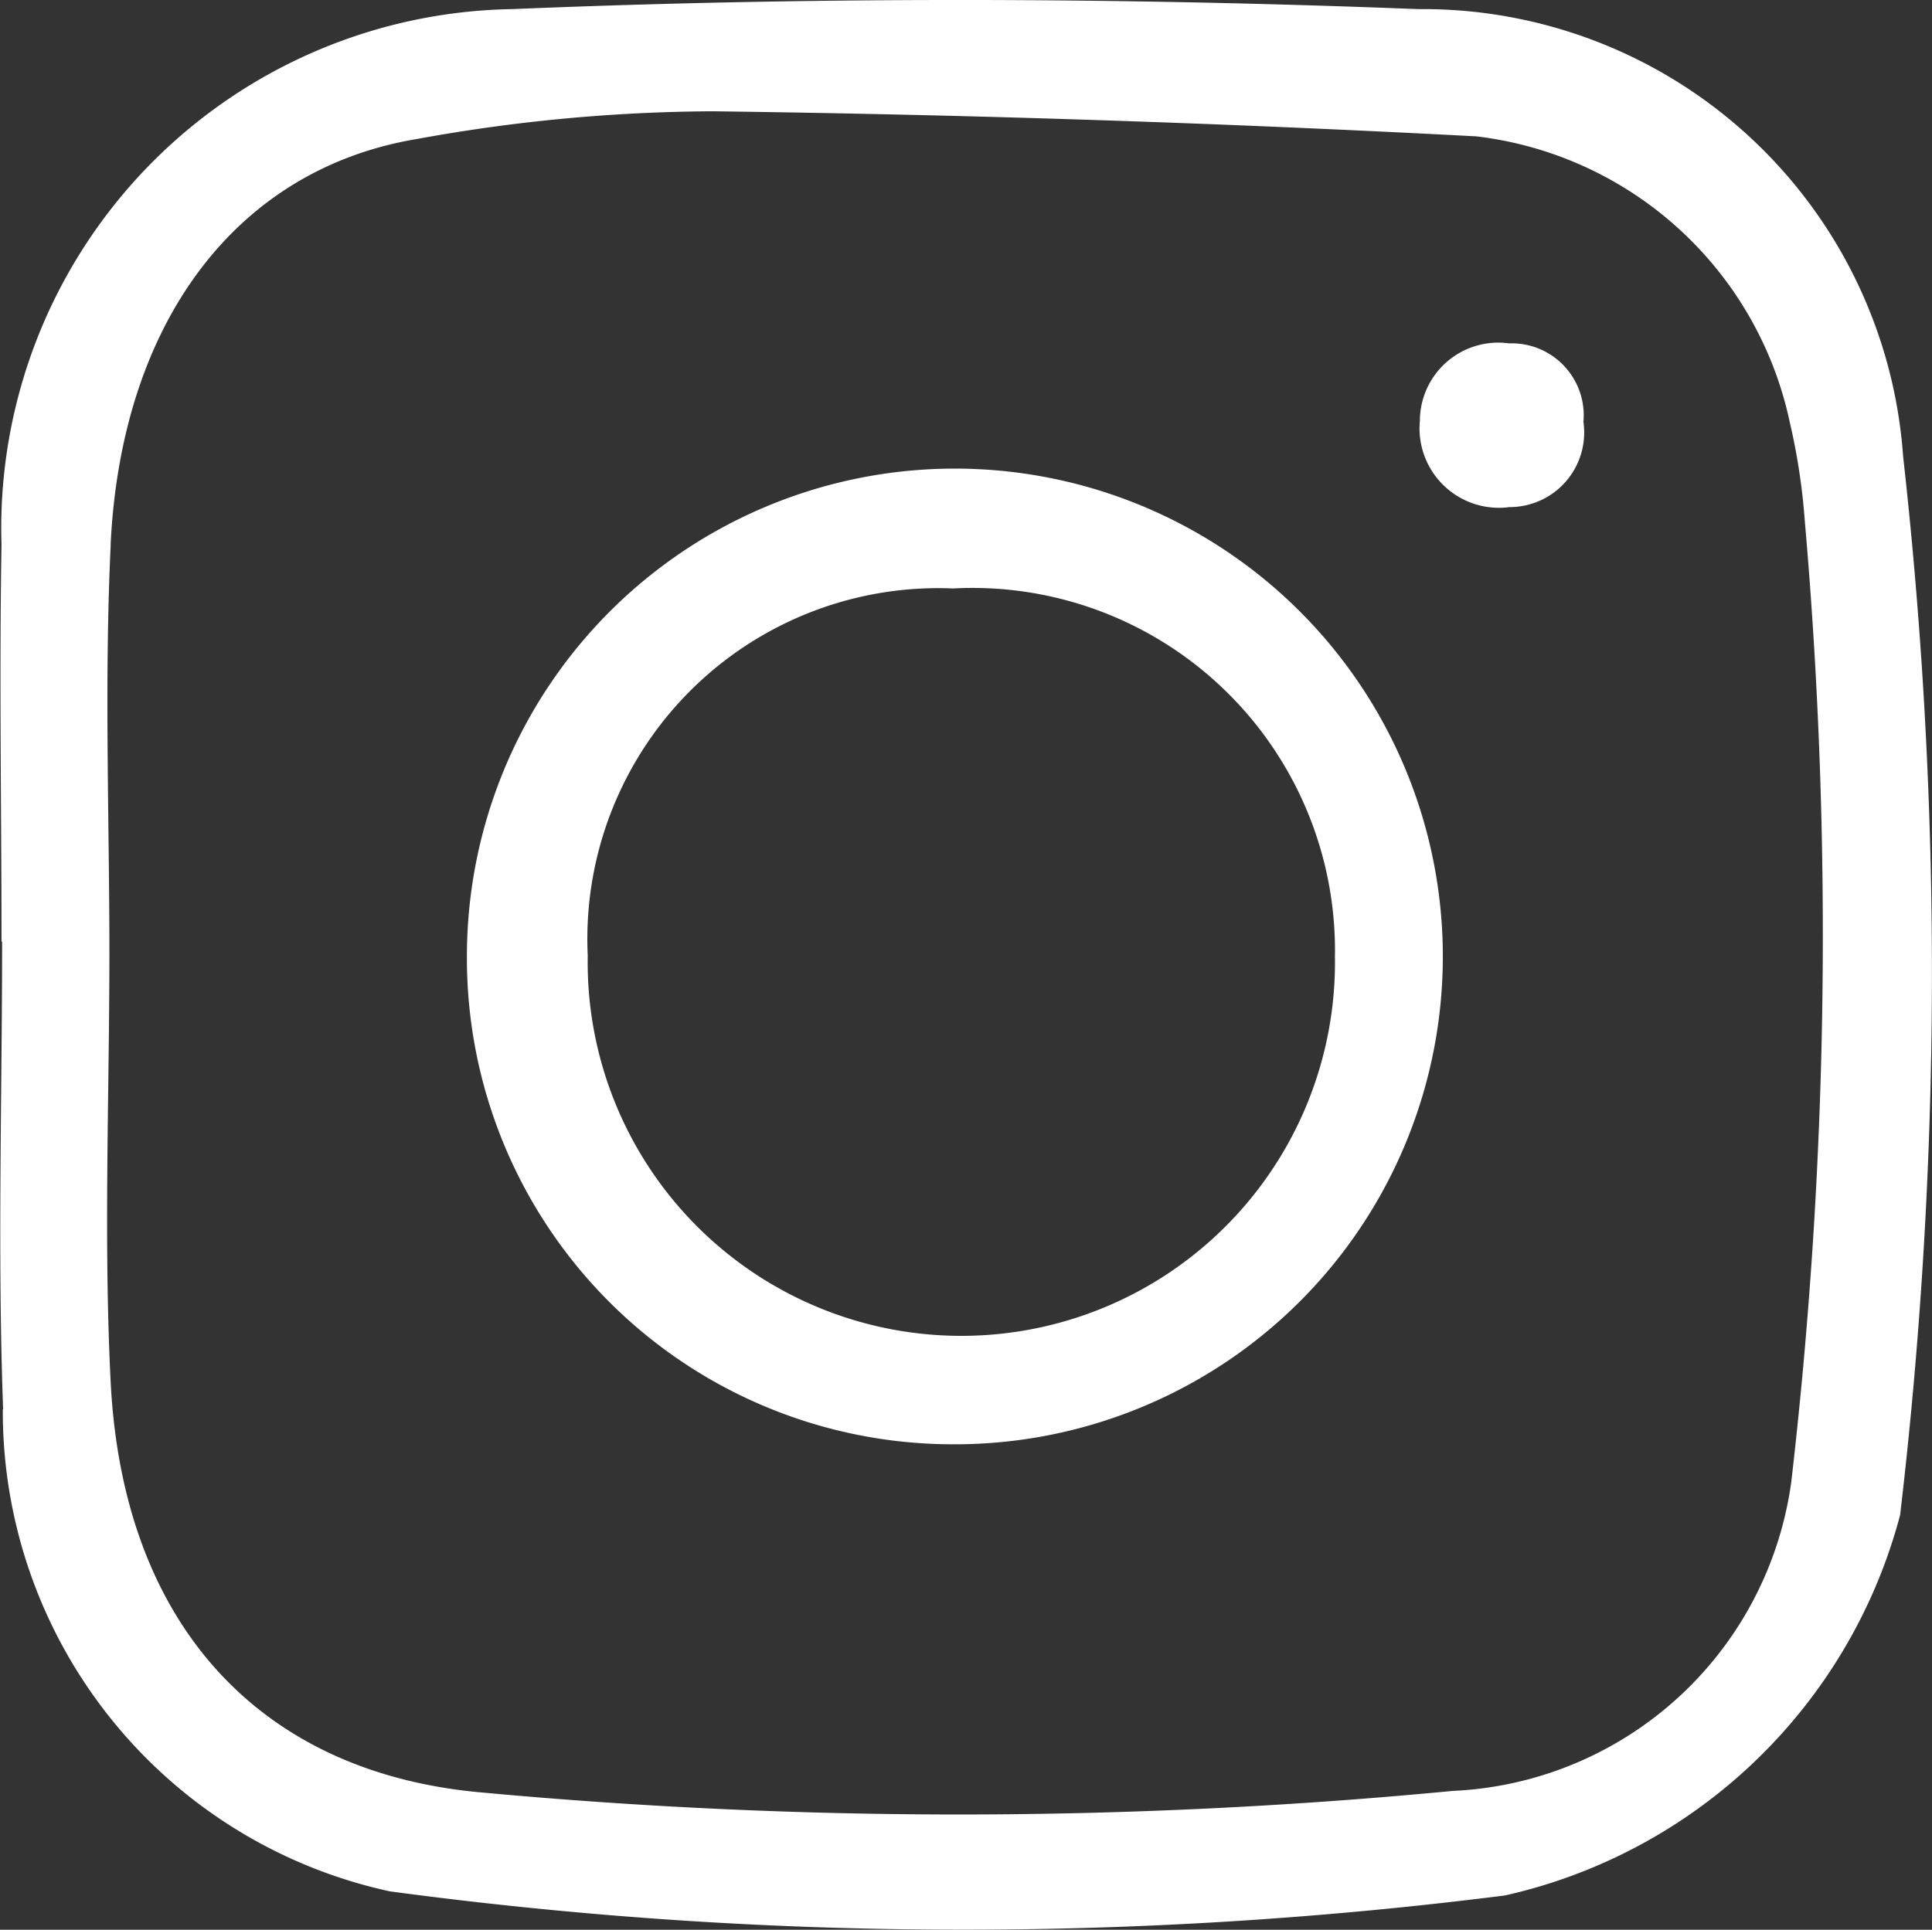
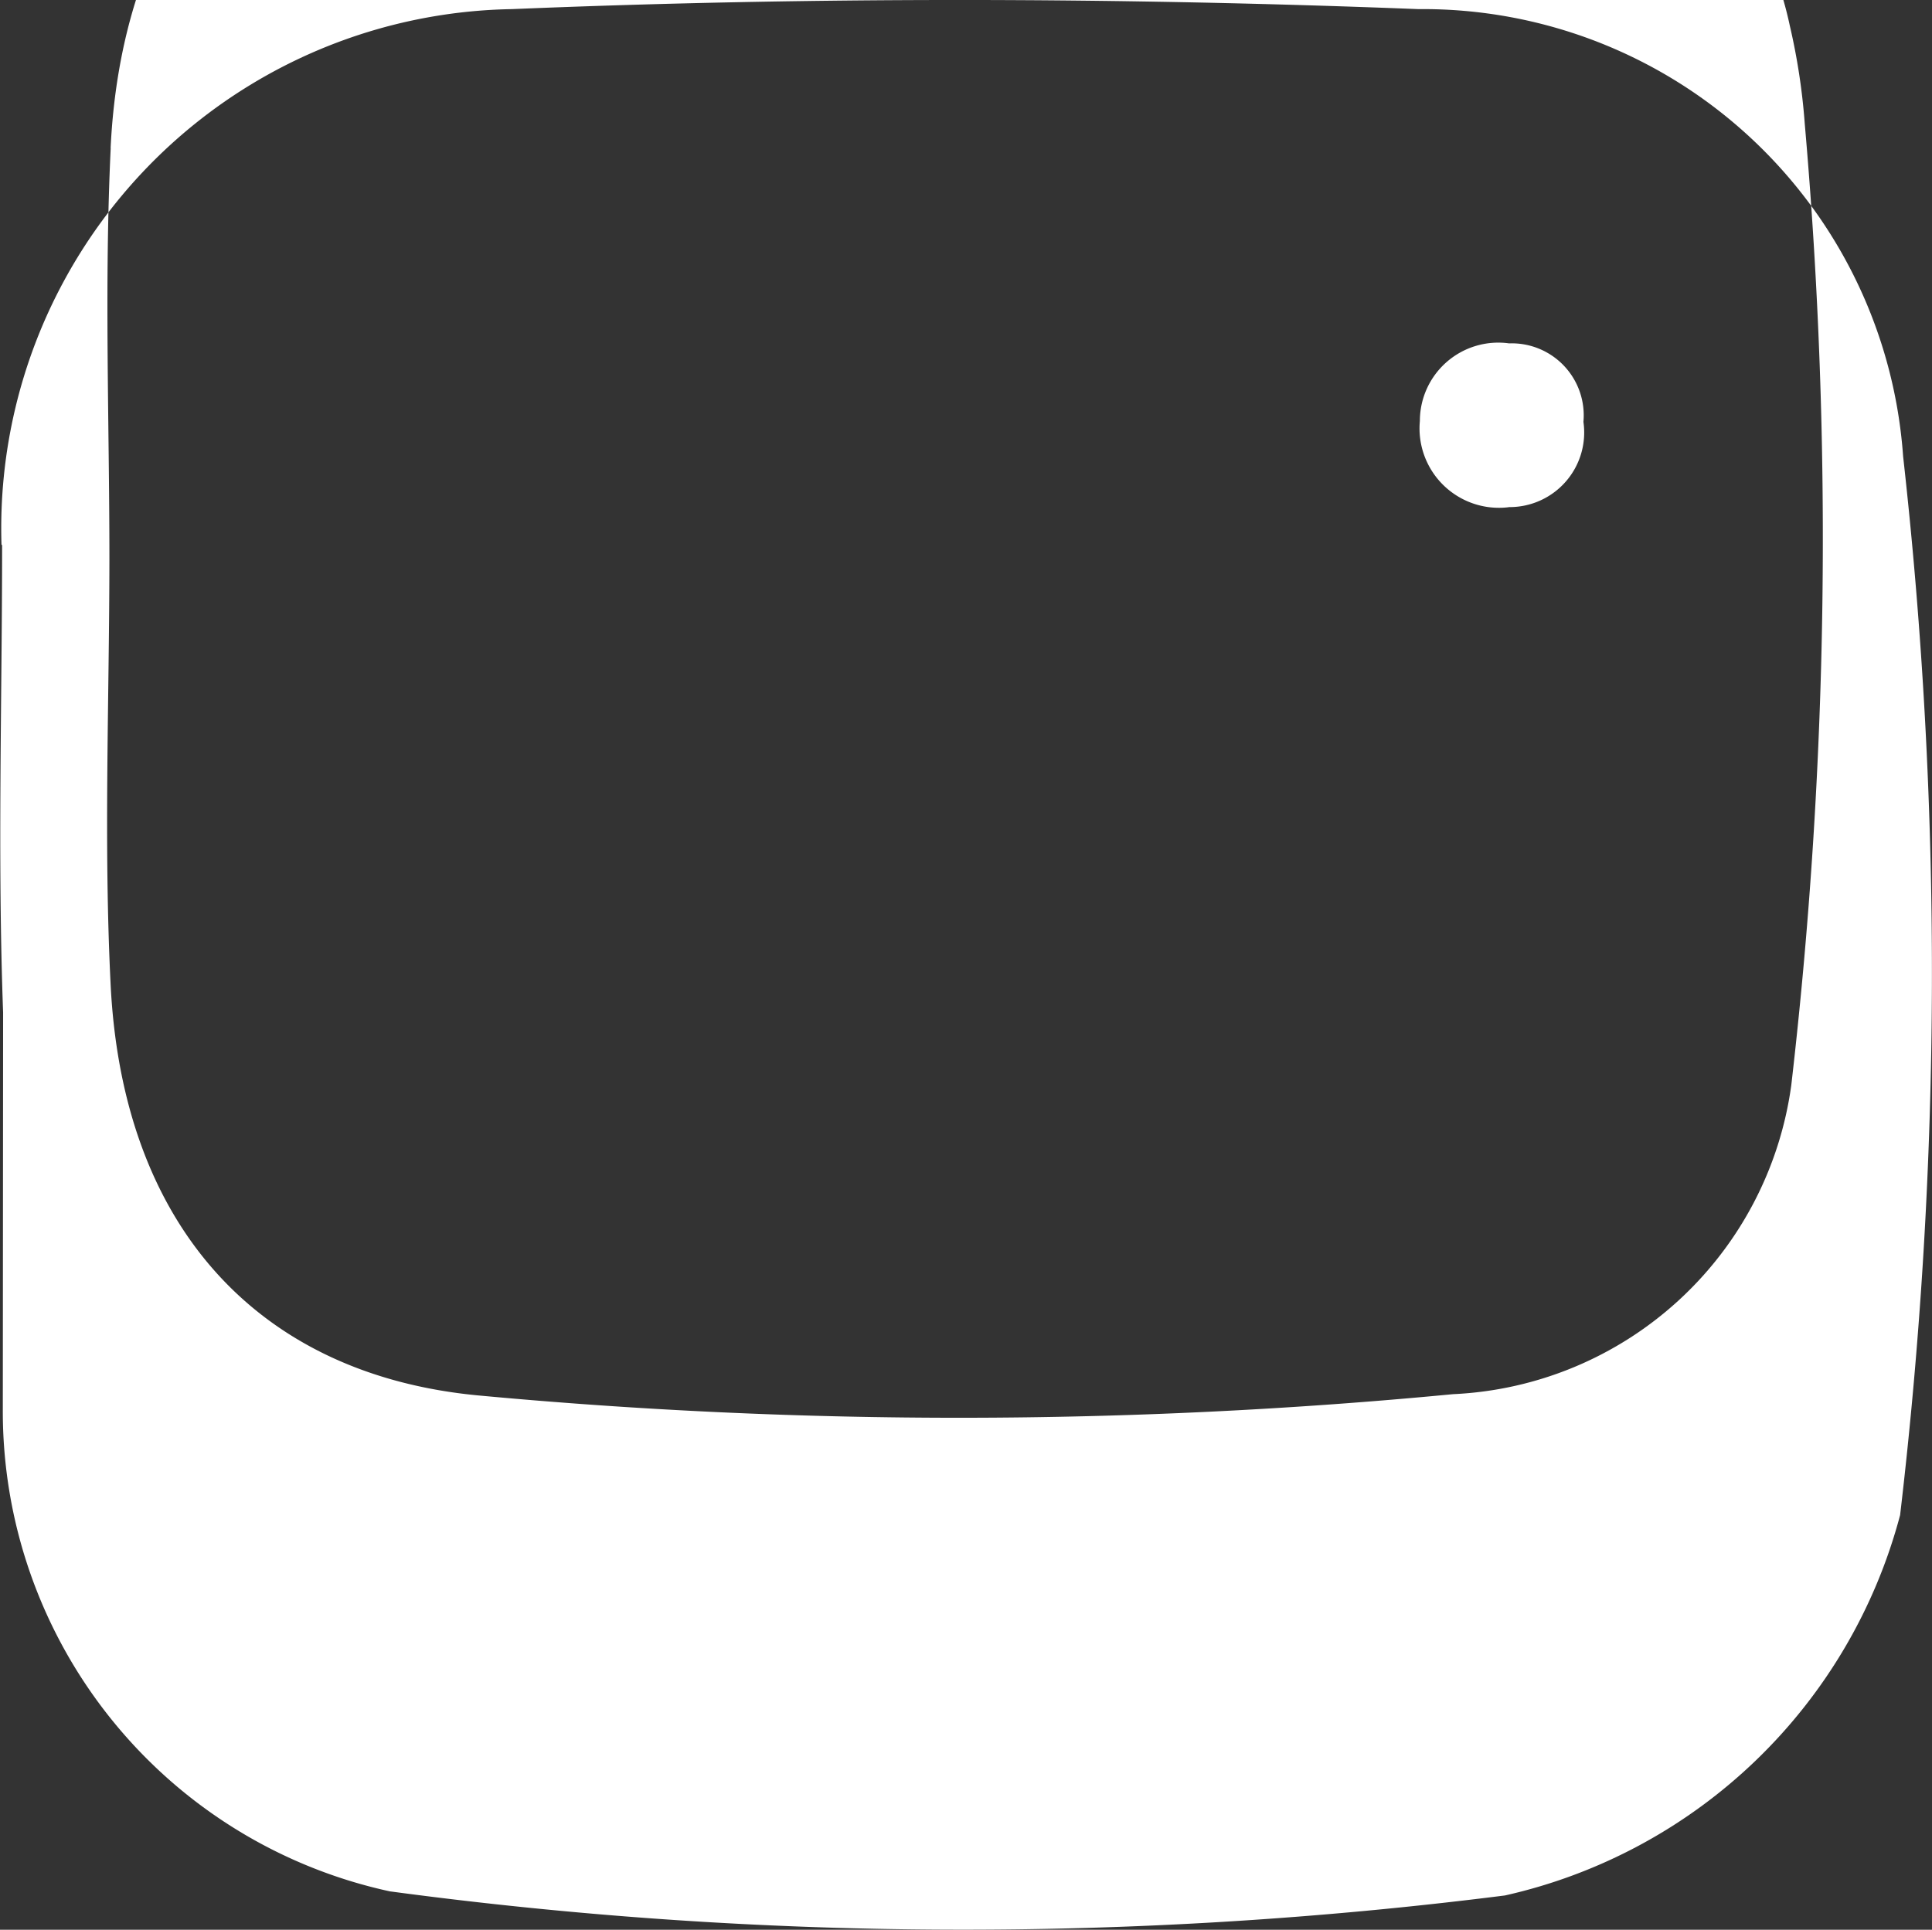
<svg xmlns="http://www.w3.org/2000/svg" aria-labelledby="white_insta_icon" role="img" width="19.266" height="19.248" viewBox="0 0 19.266 19.248">
  <rect x="0" y="0" width="19.266" height="19.248" fill="#333333" stroke="none" />
  <title id="white_insta_icon">Instagram Icon</title>
  <g id="Group_2862" data-name="Group 2862" transform="translate(-105.487 0)">
-     <path id="Path_34" data-name="Path 34" d="M400.622,26.526a4.866,4.866,0,1,0-4.854-4.854,4.848,4.848,0,0,0,4.854,4.854m-.016-8.536a3.615,3.615,0,0,1,3.818,3.672,3.726,3.726,0,1,1-7.451-.009,3.5,3.5,0,0,1,3.633-3.664" transform="translate(-285.625 -12.12)" fill="#fff" />
    <path id="Path_35" data-name="Path 35" d="M430.8,13.94a.744.744,0,0,0,.744-.85.718.718,0,0,0-.741-.783.782.782,0,0,0-.89.774.792.792,0,0,0,.886.86" transform="translate(-310.267 -8.882)" fill="#fff" />
-     <path id="Path_36" data-name="Path 36" d="M379.07,14.056a4.9,4.9,0,0,0,3.859,4.809,42.929,42.929,0,0,0,11.121.041,5.272,5.272,0,0,0,3.94-3.794,46.29,46.29,0,0,0,.03-10.56A4.8,4.8,0,0,0,393.188.091c-3.01-.118-6.033-.125-9.043,0a5.179,5.179,0,0,0-5.088,5.344c-.023,1.319,0,2.638,0,3.957h.006c0,1.555-.047,3.111.01,4.664m1.072-8.621c.106-2.229,1.262-3.751,3.057-4.049a16.787,16.787,0,0,1,2.945-.276q3.809.049,7.616.25a3.632,3.632,0,0,1,3.127,2.853,6.333,6.333,0,0,1,.149.977,47.473,47.473,0,0,1-.134,9.589,3.569,3.569,0,0,1-3.373,3.084,51.677,51.677,0,0,1-9.727.012c-2.179-.209-3.541-1.676-3.66-4.1-.07-1.411-.013-2.828-.012-4.243,0-1.367-.052-2.737.013-4.1" transform="translate(-273.555 0)" fill="#fff" />
+     <path id="Path_36" data-name="Path 36" d="M379.07,14.056a4.9,4.9,0,0,0,3.859,4.809,42.929,42.929,0,0,0,11.121.041,5.272,5.272,0,0,0,3.94-3.794,46.29,46.29,0,0,0,.03-10.56A4.8,4.8,0,0,0,393.188.091c-3.01-.118-6.033-.125-9.043,0a5.179,5.179,0,0,0-5.088,5.344h.006c0,1.555-.047,3.111.01,4.664m1.072-8.621c.106-2.229,1.262-3.751,3.057-4.049a16.787,16.787,0,0,1,2.945-.276q3.809.049,7.616.25a3.632,3.632,0,0,1,3.127,2.853,6.333,6.333,0,0,1,.149.977,47.473,47.473,0,0,1-.134,9.589,3.569,3.569,0,0,1-3.373,3.084,51.677,51.677,0,0,1-9.727.012c-2.179-.209-3.541-1.676-3.66-4.1-.07-1.411-.013-2.828-.012-4.243,0-1.367-.052-2.737.013-4.1" transform="translate(-273.555 0)" fill="#fff" />
  </g>
</svg>